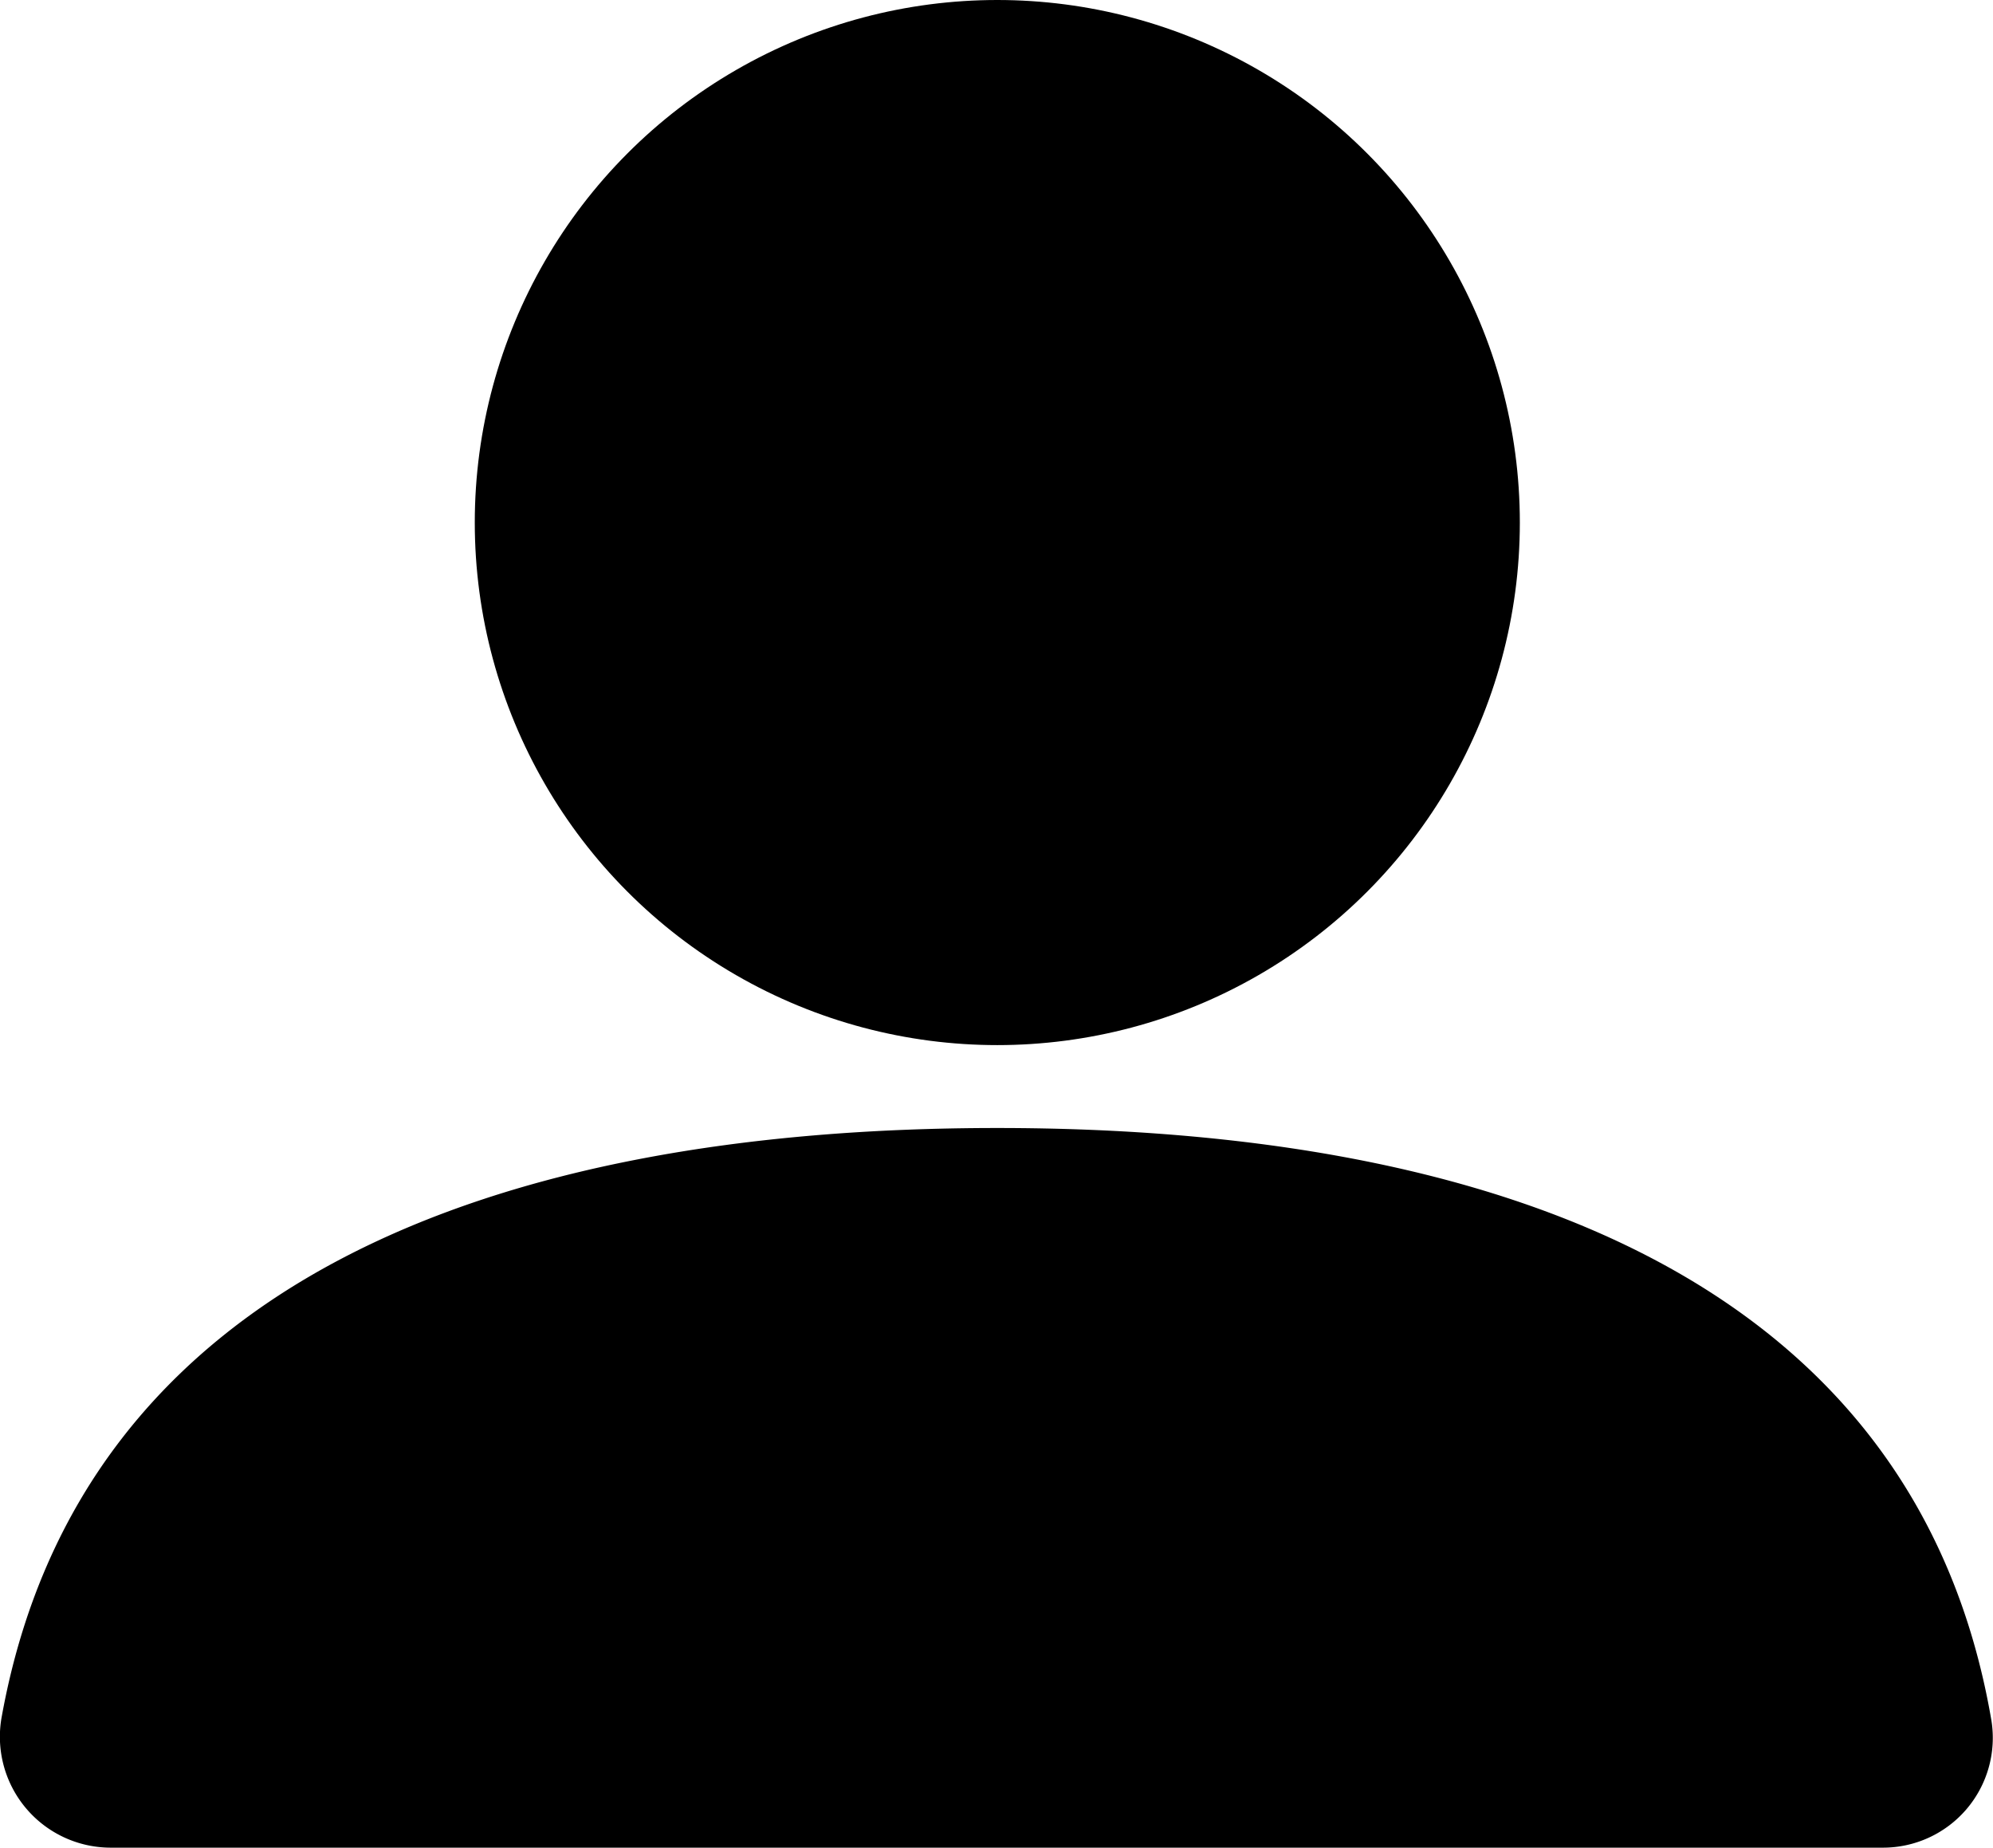
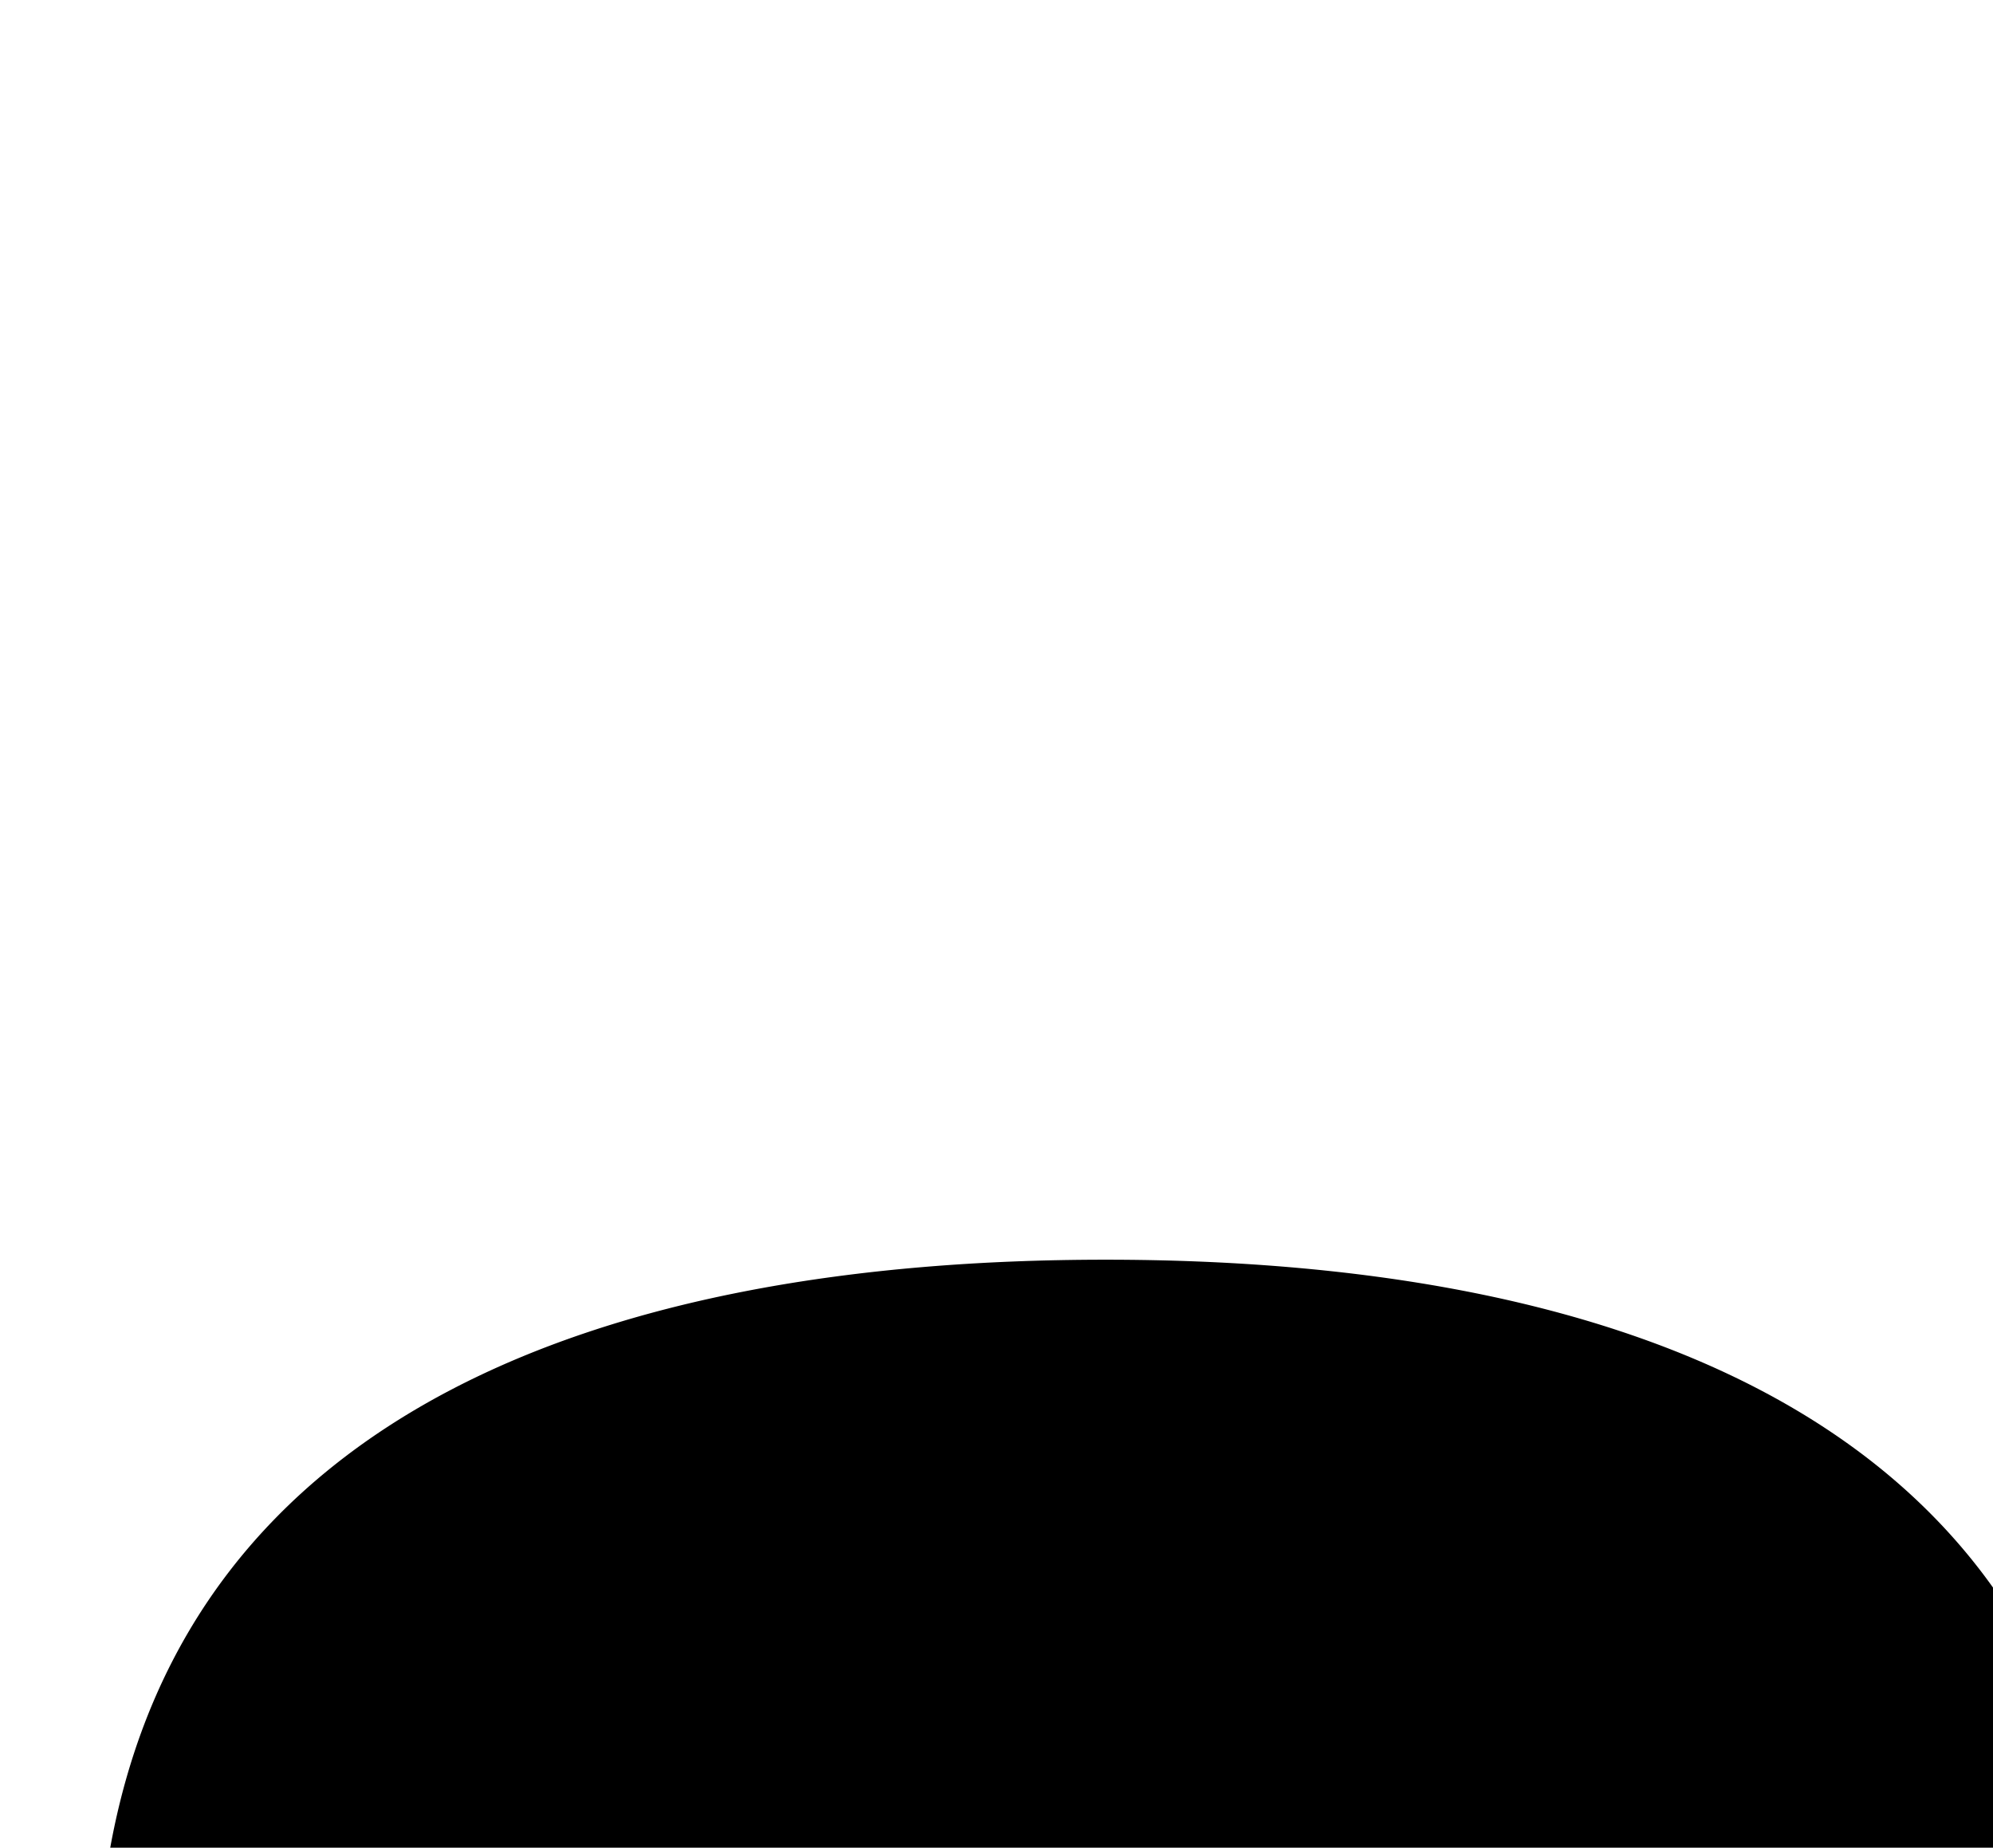
<svg xmlns="http://www.w3.org/2000/svg" width="49.336" height="45.737" viewBox="0 0 49.336 45.737">
  <g id="user" transform="translate(-2.5 -5.966)">
-     <circle id="Ellipse_9" data-name="Ellipse 9" cx="12.935" cy="12.935" r="12.935" transform="translate(14.253 5.966)" />
-     <path id="Path_254" data-name="Path 254" d="M49.1,77.546H5.229a2.745,2.745,0,0,1-2.683-3.26c1.965-10.8,12.281-14.554,24.639-14.554,12.408,0,22.755,3.788,24.613,14.674A2.718,2.718,0,0,1,49.1,77.546Z" transform="translate(0 -25.844)" />
+     <path id="Path_254" data-name="Path 254" d="M49.1,77.546H5.229c1.965-10.8,12.281-14.554,24.639-14.554,12.408,0,22.755,3.788,24.613,14.674A2.718,2.718,0,0,1,49.1,77.546Z" transform="translate(0 -25.844)" />
  </g>
</svg>